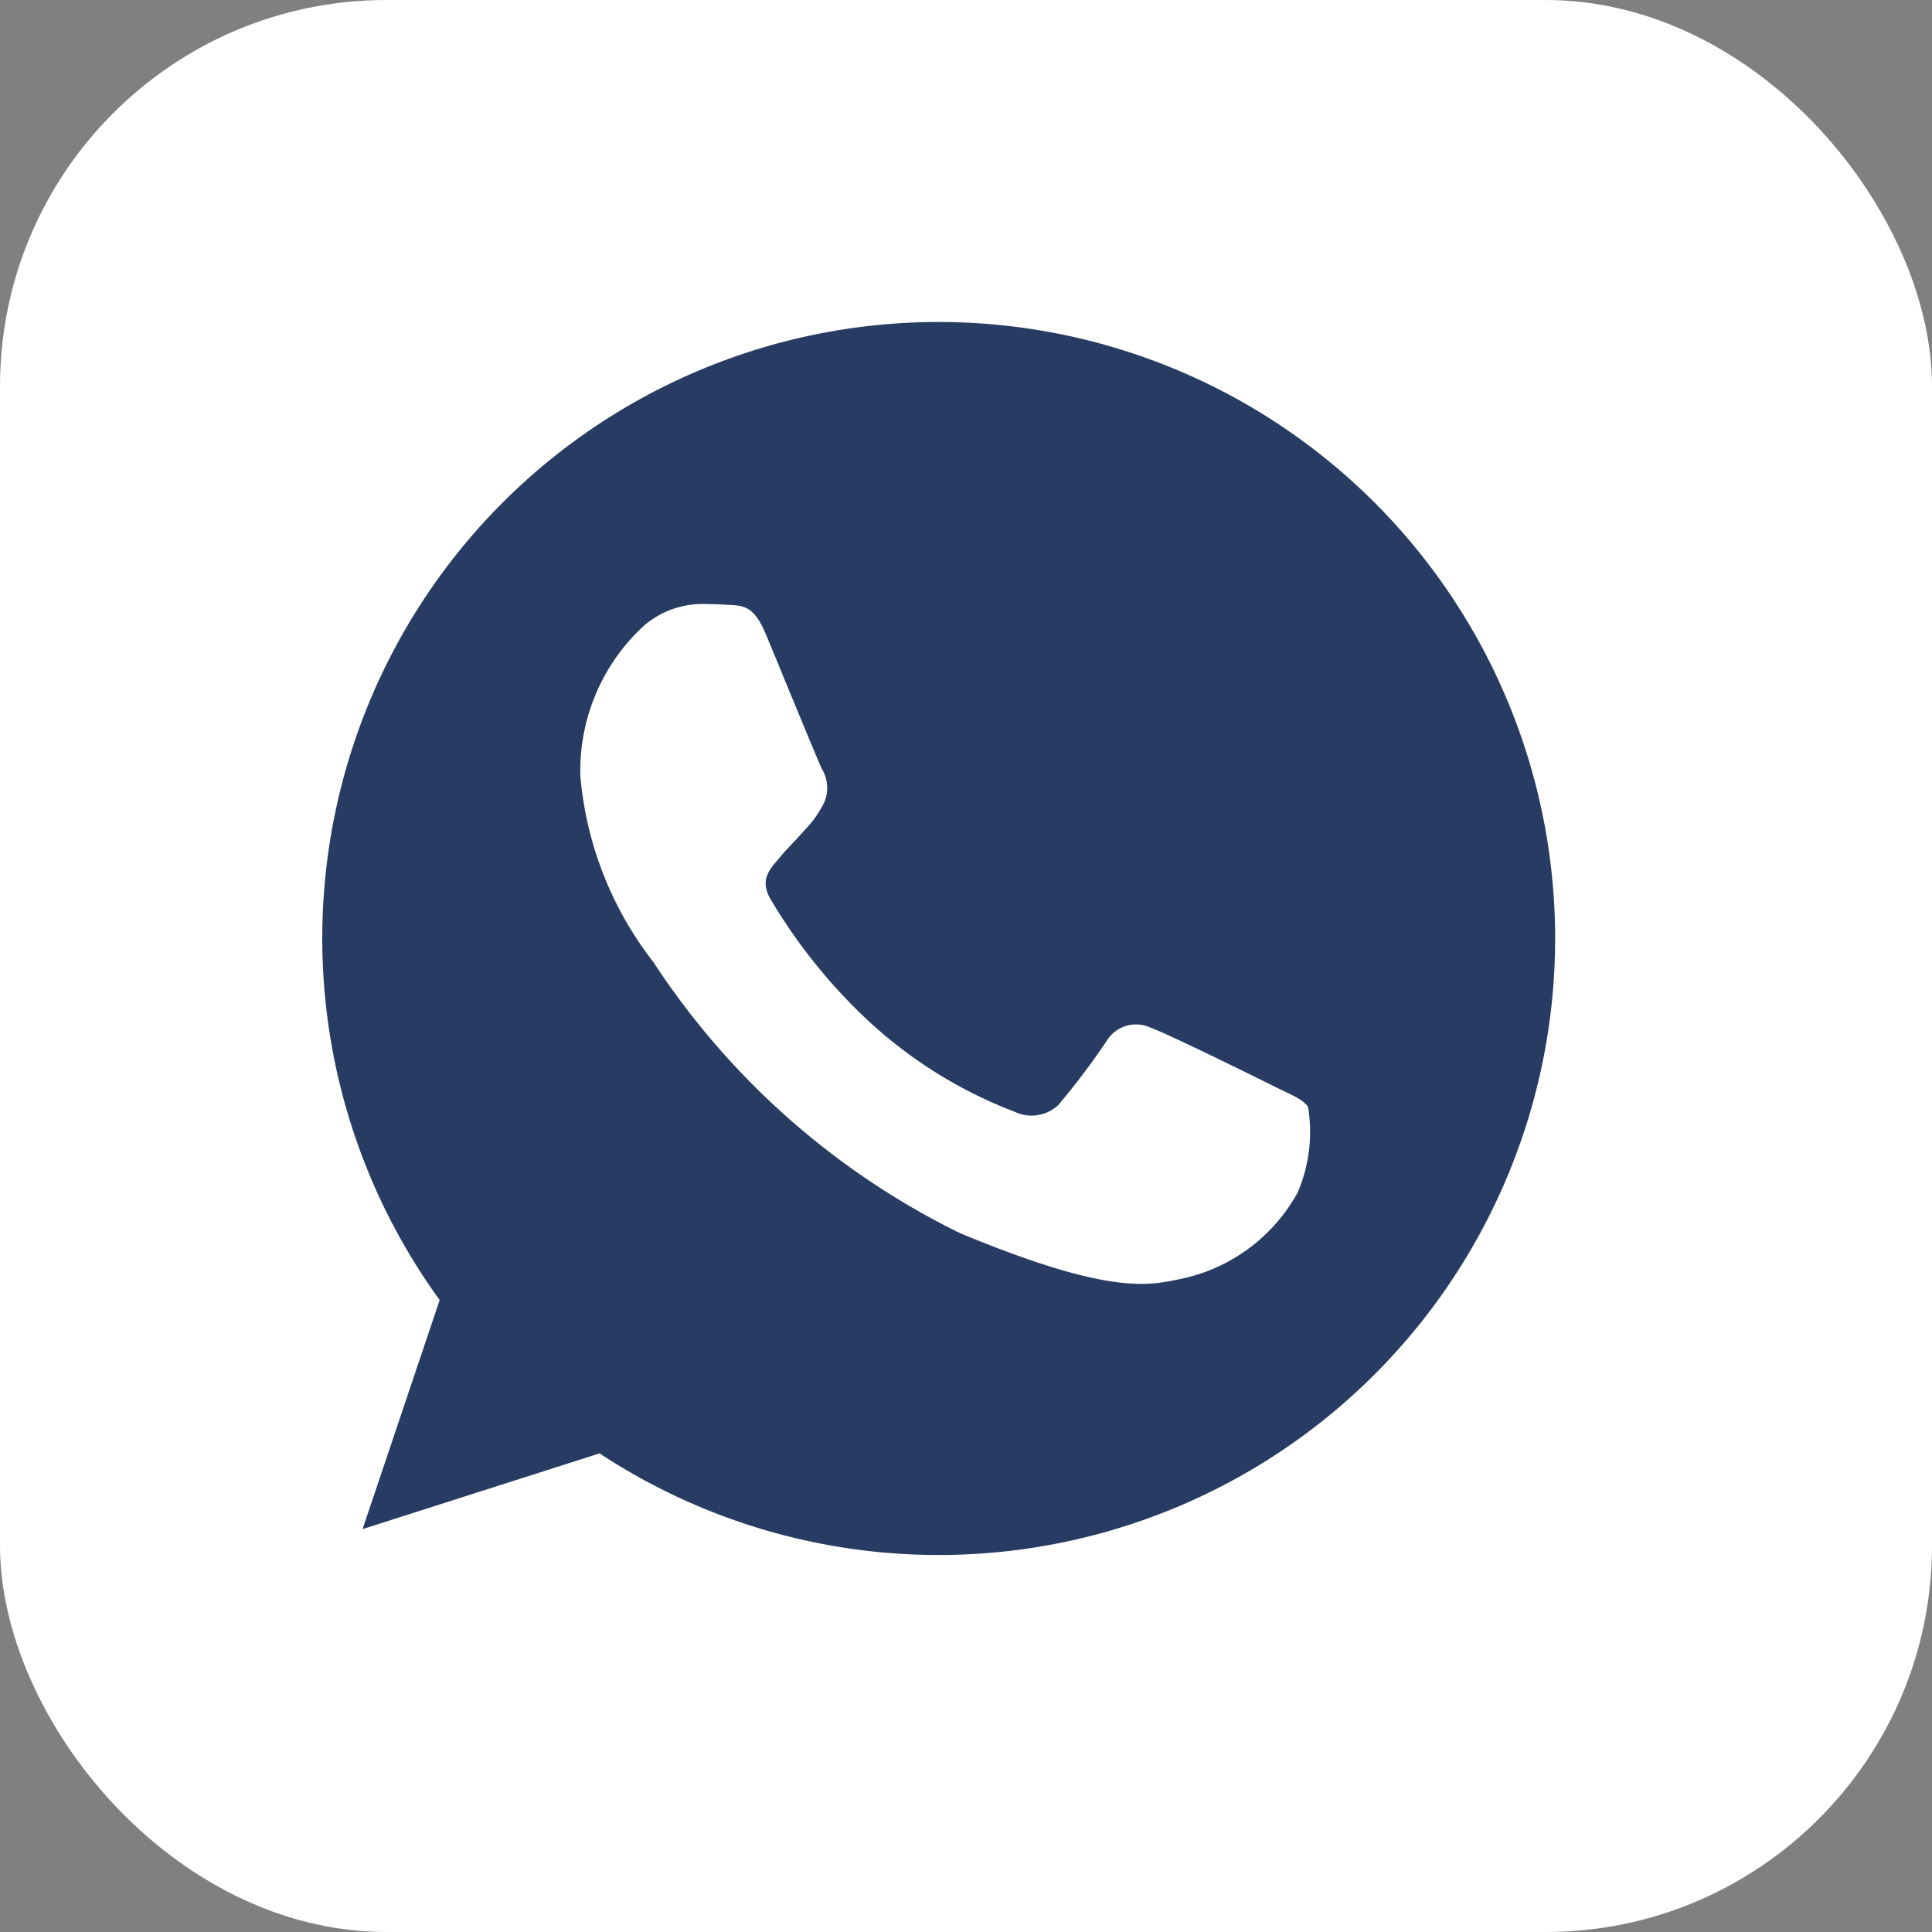
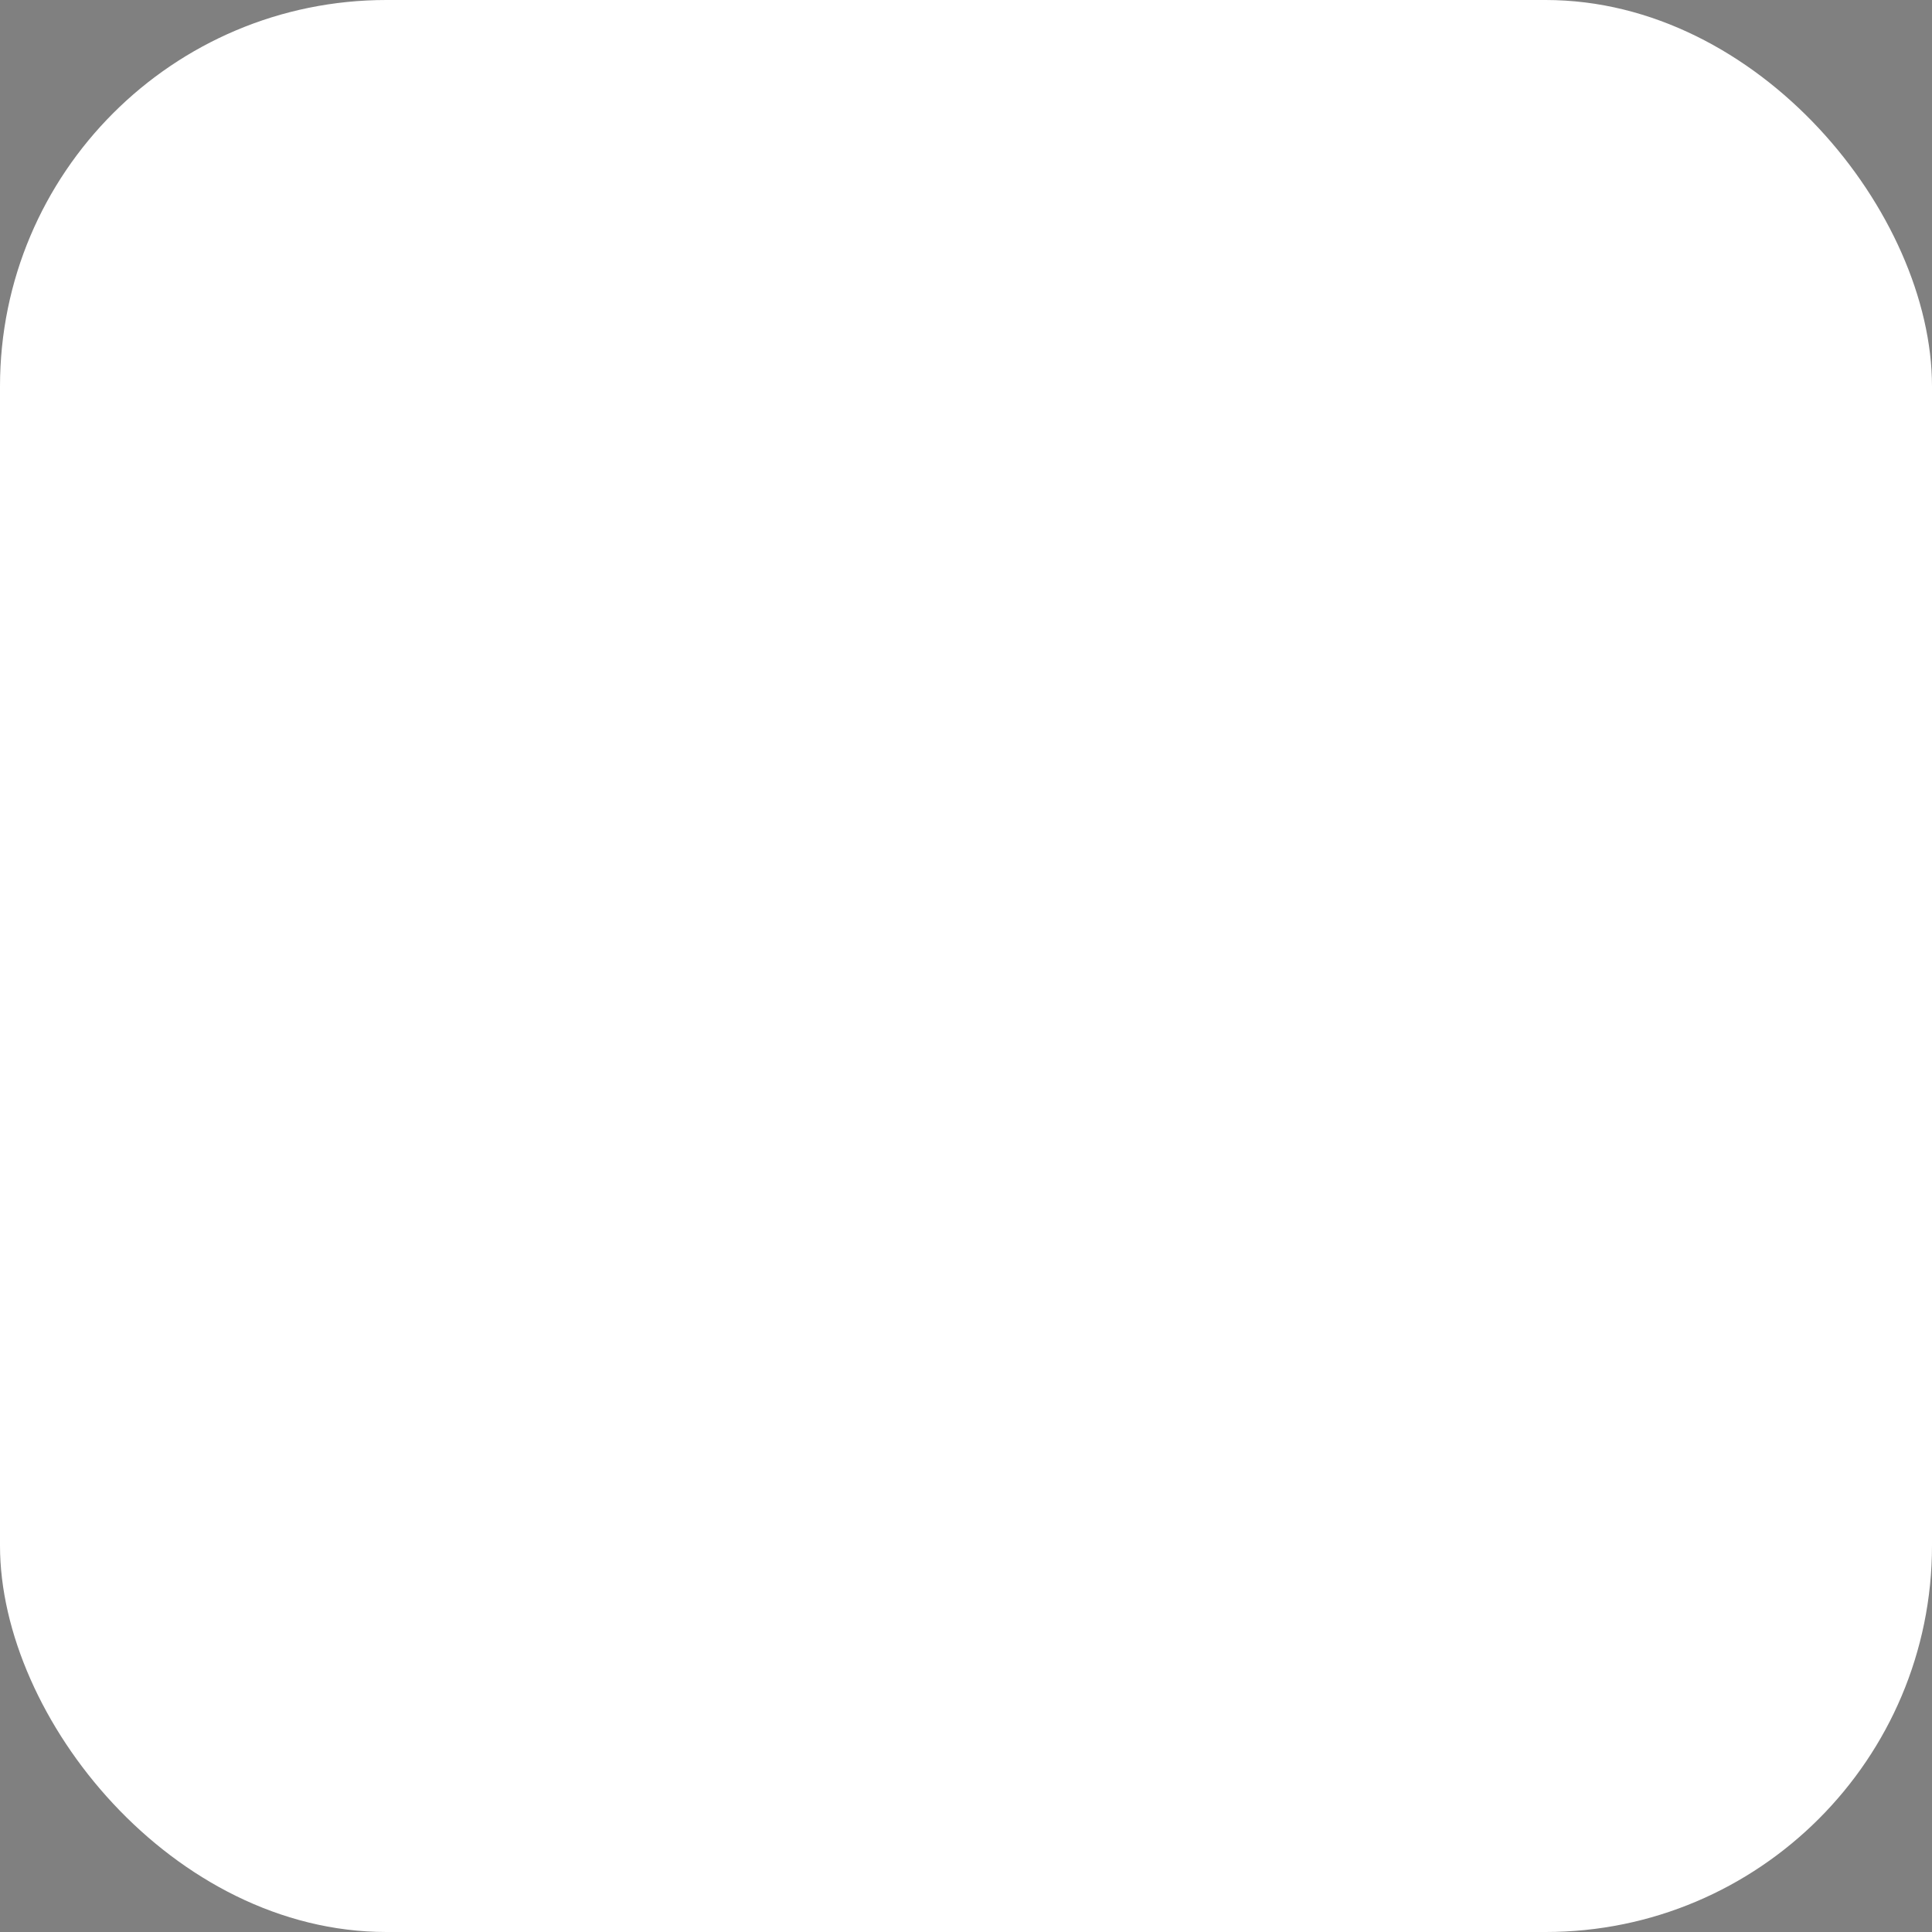
<svg xmlns="http://www.w3.org/2000/svg" width="30" height="30" viewBox="0 0 30 30">
  <rect x="0" y="0" width="30" height="30" fill="#808080" stroke="none" />
  <g id="whatsap" transform="translate(-381 -4305)">
    <rect id="Rectangle_720" data-name="Rectangle 720" width="30" height="30" rx="6" transform="translate(381 4305)" fill="#fff" />
    <g id="whatsapp_1_" data-name="whatsapp (1)" transform="translate(386 4310)">
      <g id="Group_9689" data-name="Group 9689">
-         <path id="Path_2392" data-name="Path 2392" d="M9.577,0h0a9.569,9.569,0,0,0-7.75,15.187L.63,18.744l3.68-1.176A9.573,9.573,0,1,0,9.577,0Zm5.571,13.521a2.7,2.7,0,0,1-1.879,1.351c-.5.107-1.154.191-3.354-.72a11.994,11.994,0,0,1-4.767-4.21A5.468,5.468,0,0,1,4.012,7.053a3.057,3.057,0,0,1,.979-2.33,1.391,1.391,0,0,1,.979-.343c.118,0,.225.006.321.011.281.012.422.029.608.473.231.557.794,1.931.861,2.072a.57.57,0,0,1,.041.518,1.655,1.655,0,0,1-.31.439c-.141.163-.275.287-.417.462-.129.152-.275.315-.113.6A8.5,8.5,0,0,0,8.514,10.88a7.039,7.039,0,0,0,2.245,1.385.605.605,0,0,0,.675-.107,11.585,11.585,0,0,0,.748-.991.534.534,0,0,1,.687-.208c.259.09,1.627.766,1.908.906s.467.208.535.327A2.385,2.385,0,0,1,15.148,13.521Z" fill="#283c63" />
-       </g>
+         </g>
    </g>
  </g>
</svg>